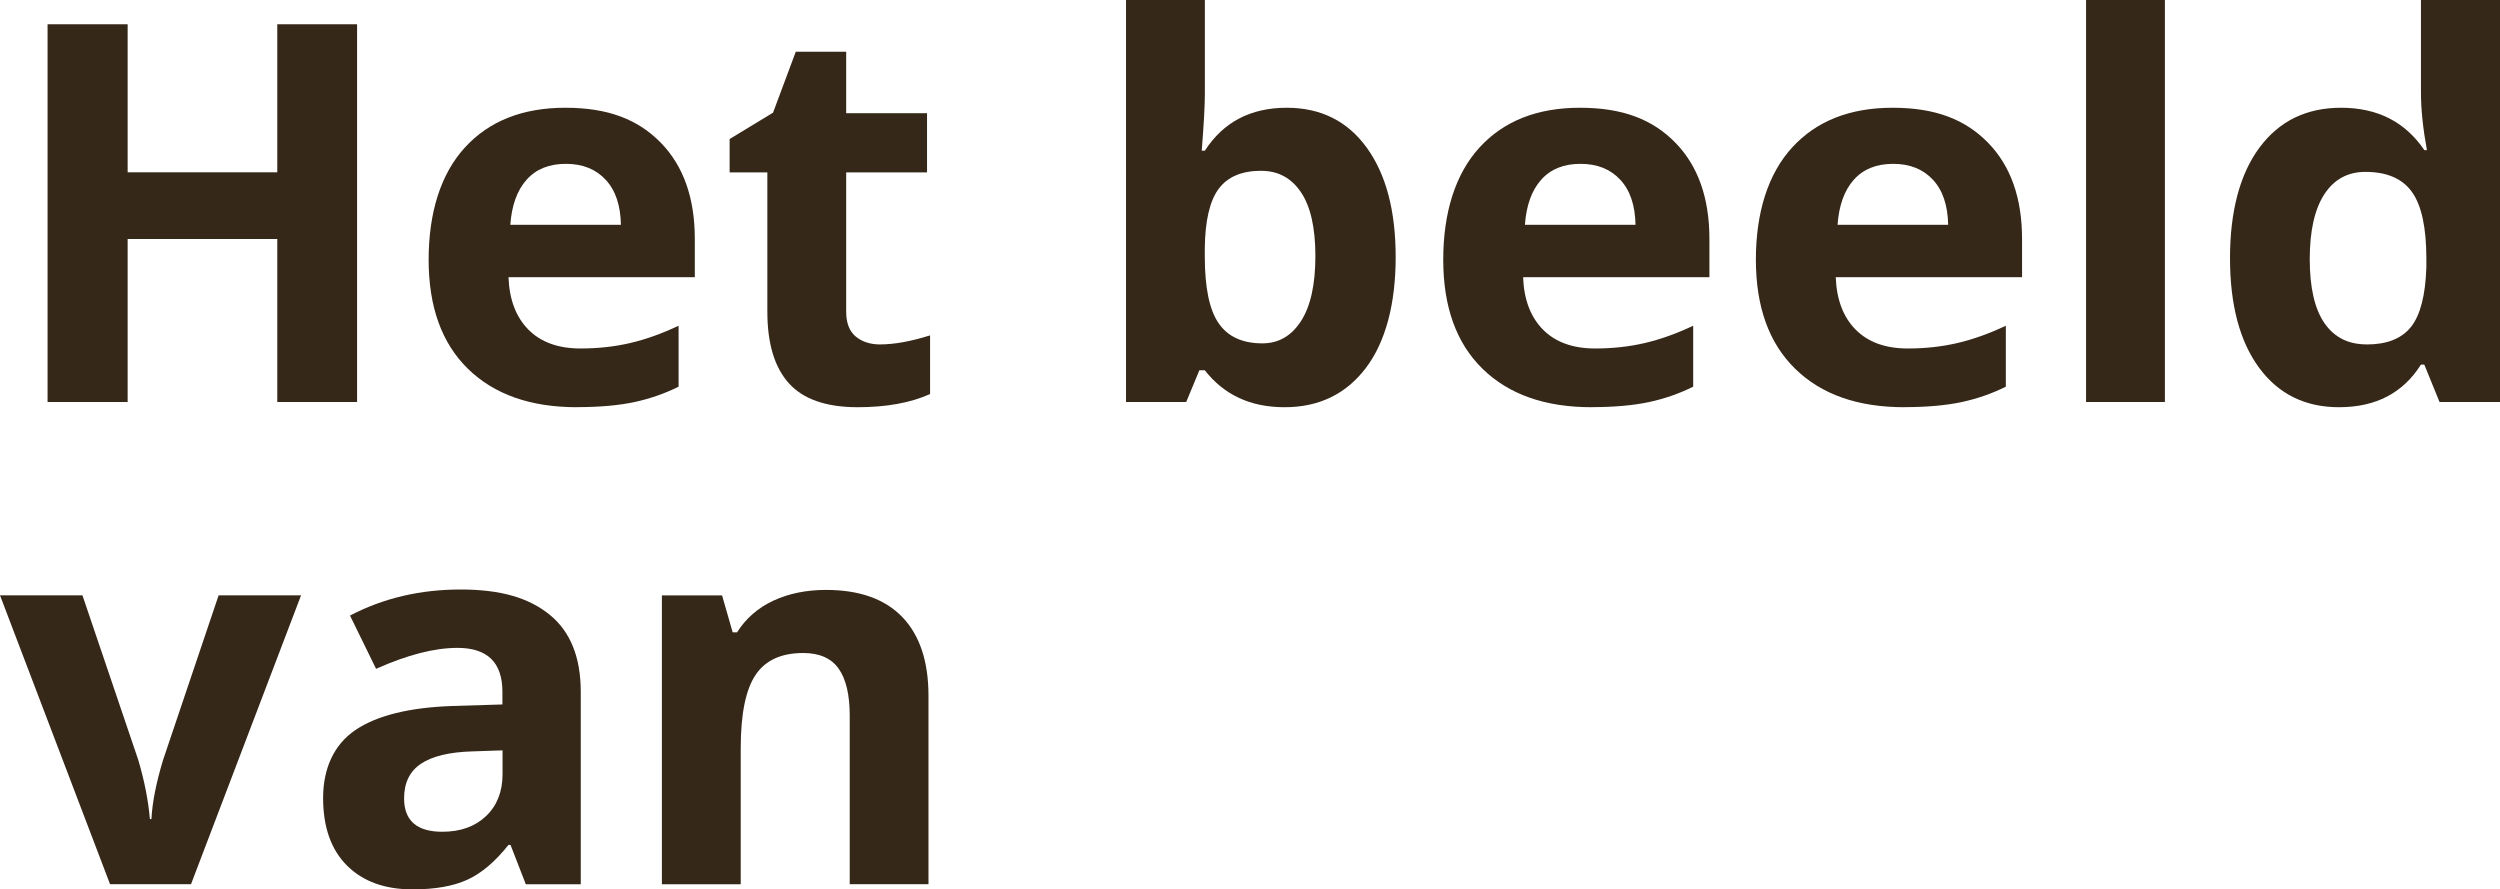
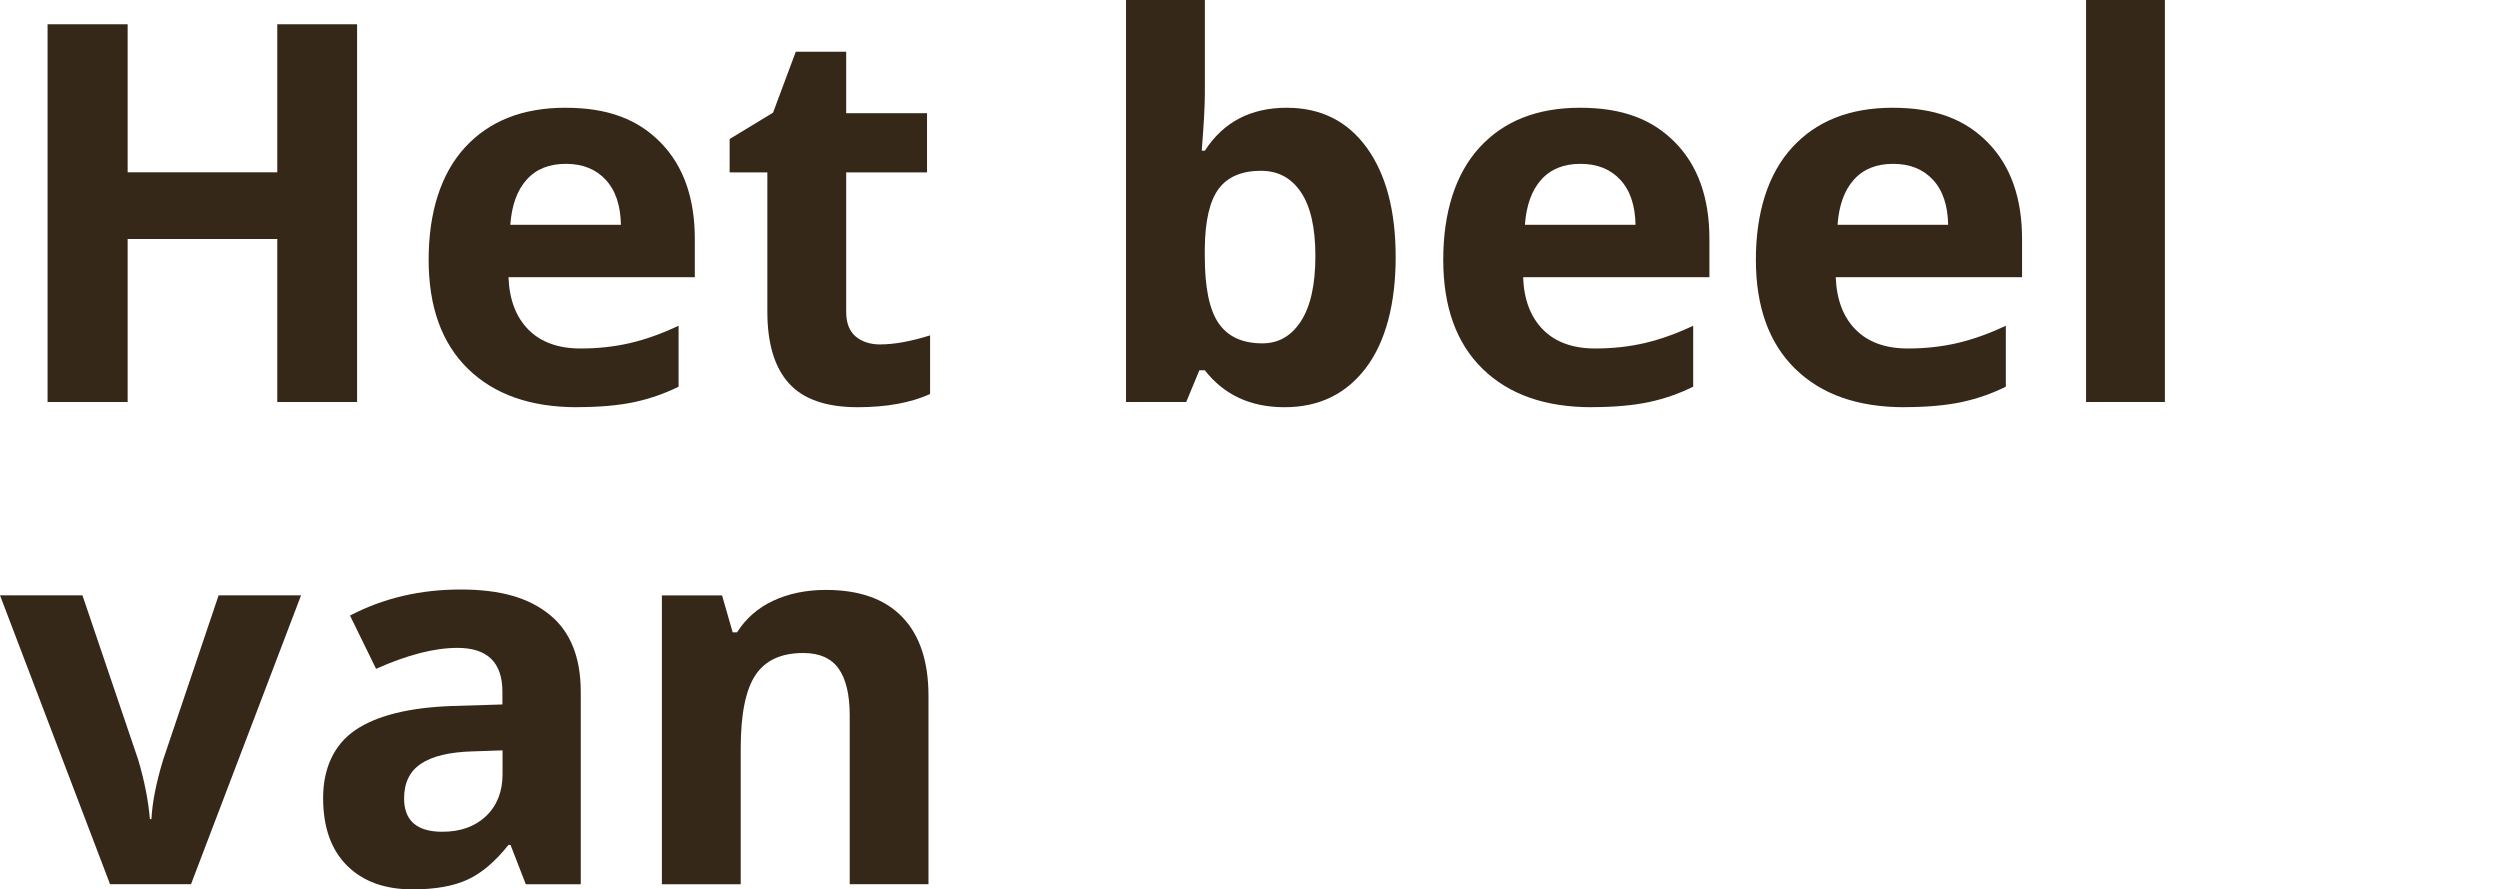
<svg xmlns="http://www.w3.org/2000/svg" id="Laag_2" data-name="Laag 2" viewBox="0 0 360.56 128.27" width="360.56" height="128.27" x="0" y="0">
  <defs>
    <style>
      .cls-1 {
        fill: #362819;
      }
    </style>
  </defs>
  <g id="tt">
    <g>
      <path class="cls-1" d="m51.5,57.98h-11.51v-23.51h-21.58v23.51H6.86V3.5h11.55v21.35h21.58V3.5h11.51v54.48Z" />
      <path class="cls-1" d="m83.21,58.73c-6.71,0-11.95-1.85-15.73-5.55s-5.66-8.94-5.66-15.73,1.75-12.38,5.24-16.19c3.49-3.81,8.32-5.72,14.48-5.72s10.47,1.68,13.75,5.03,4.92,7.99,4.92,13.9v5.51h-26.87c.12,3.23,1.08,5.75,2.87,7.56,1.79,1.81,4.3,2.72,7.53,2.72,2.51,0,4.88-.26,7.12-.78s4.57-1.35,7.01-2.5v8.79c-1.99.99-4.11,1.73-6.37,2.22-2.26.48-5.02.73-8.27.73Zm-1.6-35.1c-2.41,0-4.3.76-5.66,2.29-1.37,1.53-2.15,3.7-2.35,6.5h15.95c-.05-2.81-.78-4.97-2.2-6.5-1.42-1.53-3.33-2.29-5.74-2.29Z" />
      <path class="cls-1" d="m126.99,49.67c1.99,0,4.37-.43,7.15-1.3v8.46c-2.83,1.27-6.31,1.9-10.43,1.9-4.55,0-7.86-1.15-9.93-3.45-2.08-2.3-3.11-5.75-3.11-10.34v-20.08h-5.44v-4.81l6.26-3.8,3.28-8.79h7.27v8.87h11.66v8.53h-11.66v20.08c0,1.62.45,2.81,1.36,3.58.91.77,2.11,1.16,3.6,1.16Z" />
      <path class="cls-1" d="m185.57,15.54c4.92,0,8.77,1.92,11.55,5.76s4.17,9.1,4.17,15.78-1.43,12.21-4.3,15.99c-2.87,3.78-6.78,5.66-11.72,5.66s-8.73-1.78-11.51-5.33h-.78l-1.9,4.58h-8.68V0h11.37v13.49c0,1.71-.15,4.46-.45,8.24h.45c2.66-4.12,6.6-6.19,11.81-6.19Zm-3.65,9.09c-2.81,0-4.86.86-6.15,2.59-1.29,1.73-1.96,4.58-2.01,8.55v1.23c0,4.47.66,7.68,1.99,9.61,1.33,1.94,3.43,2.91,6.32,2.91,2.33,0,4.19-1.07,5.57-3.22s2.07-5.27,2.07-9.37-.7-7.17-2.09-9.22c-1.39-2.05-3.29-3.07-5.7-3.07Z" />
      <path class="cls-1" d="m229.54,58.73c-6.71,0-11.95-1.85-15.73-5.55s-5.66-8.94-5.66-15.73,1.75-12.38,5.24-16.19c3.49-3.81,8.32-5.72,14.48-5.72s10.47,1.68,13.75,5.03,4.92,7.99,4.92,13.9v5.51h-26.87c.12,3.23,1.08,5.75,2.87,7.56,1.79,1.81,4.3,2.72,7.53,2.72,2.51,0,4.88-.26,7.12-.78s4.57-1.35,7.01-2.5v8.79c-1.99.99-4.11,1.73-6.37,2.22-2.26.48-5.02.73-8.27.73Zm-1.6-35.1c-2.41,0-4.3.76-5.66,2.29-1.37,1.53-2.15,3.7-2.35,6.5h15.95c-.05-2.81-.78-4.97-2.2-6.5-1.42-1.53-3.33-2.29-5.74-2.29Z" />
      <path class="cls-1" d="m274.63,58.73c-6.71,0-11.95-1.85-15.73-5.55s-5.66-8.94-5.66-15.73,1.75-12.38,5.24-16.19c3.49-3.81,8.32-5.72,14.48-5.72s10.47,1.68,13.75,5.03,4.92,7.99,4.92,13.9v5.51h-26.87c.12,3.23,1.08,5.75,2.87,7.56,1.79,1.81,4.3,2.72,7.53,2.72,2.51,0,4.88-.26,7.12-.78s4.57-1.35,7.01-2.5v8.79c-1.99.99-4.11,1.73-6.37,2.22-2.26.48-5.02.73-8.27.73Zm-1.6-35.1c-2.41,0-4.3.76-5.66,2.29-1.37,1.53-2.15,3.7-2.35,6.5h15.95c-.05-2.81-.78-4.97-2.2-6.5-1.42-1.53-3.33-2.29-5.74-2.29Z" />
      <path class="cls-1" d="m312.23,57.98h-11.37V0h11.37v57.98Z" />
-       <path class="cls-1" d="m337.34,58.73c-4.89,0-8.74-1.9-11.53-5.7s-4.19-9.07-4.19-15.8,1.42-12.15,4.27-15.97,6.76-5.72,11.76-5.72c5.24,0,9.24,2.04,12,6.11h.37c-.57-3.11-.86-5.88-.86-8.31V0h11.4v57.98h-8.72l-2.2-5.4h-.48c-2.58,4.1-6.52,6.15-11.81,6.15Zm3.99-9.05c2.91,0,5.04-.84,6.39-2.53,1.35-1.69,2.09-4.56,2.22-8.61v-1.23c0-4.47-.69-7.68-2.07-9.61-1.38-1.94-3.62-2.91-6.73-2.91-2.53,0-4.5,1.07-5.91,3.22-1.4,2.15-2.11,5.27-2.11,9.37s.71,7.17,2.12,9.22,3.44,3.07,6.07,3.07Z" />
      <path class="cls-1" d="m15.87,127.52L0,85.86h11.89l8.05,23.74c.89,3.01,1.45,5.85,1.68,8.53h.22c.12-2.38.68-5.23,1.68-8.53l8.01-23.74h11.89l-15.87,41.66h-11.66Z" />
      <path class="cls-1" d="m75.83,127.52l-2.2-5.66h-.3c-1.91,2.41-3.88,4.08-5.91,5.01s-4.66,1.4-7.92,1.4c-4,0-7.15-1.14-9.45-3.43s-3.45-5.54-3.45-9.76,1.55-7.68,4.64-9.78c3.09-2.1,7.76-3.26,13.99-3.48l7.23-.22v-1.83c0-4.22-2.16-6.33-6.48-6.33-3.33,0-7.24,1.01-11.74,3.02l-3.76-7.68c4.79-2.51,10.11-3.76,15.95-3.76s9.88,1.22,12.86,3.65c2.98,2.43,4.47,6.14,4.47,11.1v27.76h-7.94Zm-3.35-19.3l-4.4.15c-3.3.1-5.76.7-7.38,1.79-1.62,1.09-2.42,2.76-2.42,4.99,0,3.2,1.84,4.81,5.51,4.81,2.63,0,4.74-.76,6.32-2.27,1.58-1.51,2.37-3.53,2.37-6.04v-3.43Z" />
      <path class="cls-1" d="m133.92,127.52h-11.37v-24.33c0-3-.54-5.26-1.6-6.76-1.07-1.5-2.77-2.25-5.11-2.25-3.18,0-5.48,1.06-6.89,3.19s-2.12,5.64-2.12,10.56v19.6h-11.37v-41.66h8.68l1.53,5.33h.63c1.27-2.01,3.01-3.53,5.24-4.57,2.22-1.03,4.75-1.55,7.58-1.55,4.84,0,8.52,1.31,11.03,3.93,2.51,2.62,3.76,6.4,3.76,11.35v27.17Z" />
    </g>
  </g>
</svg>